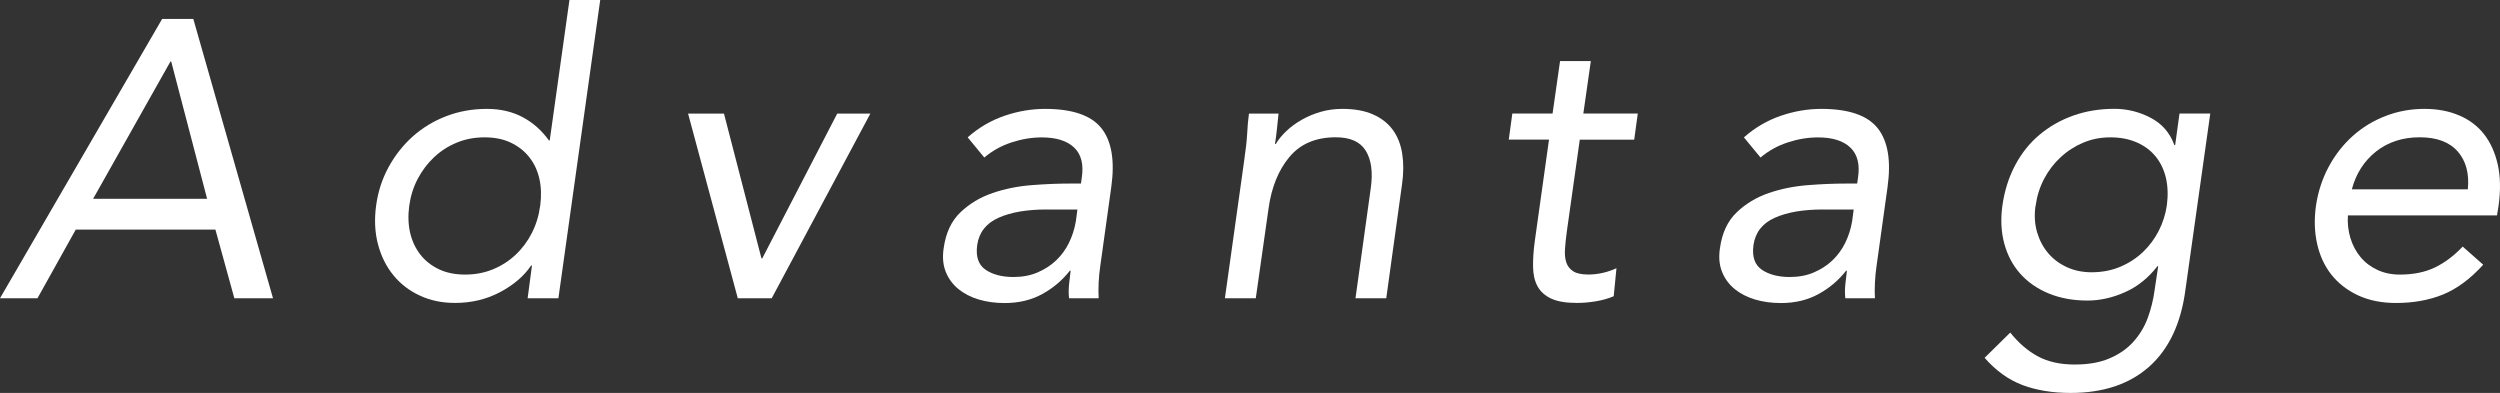
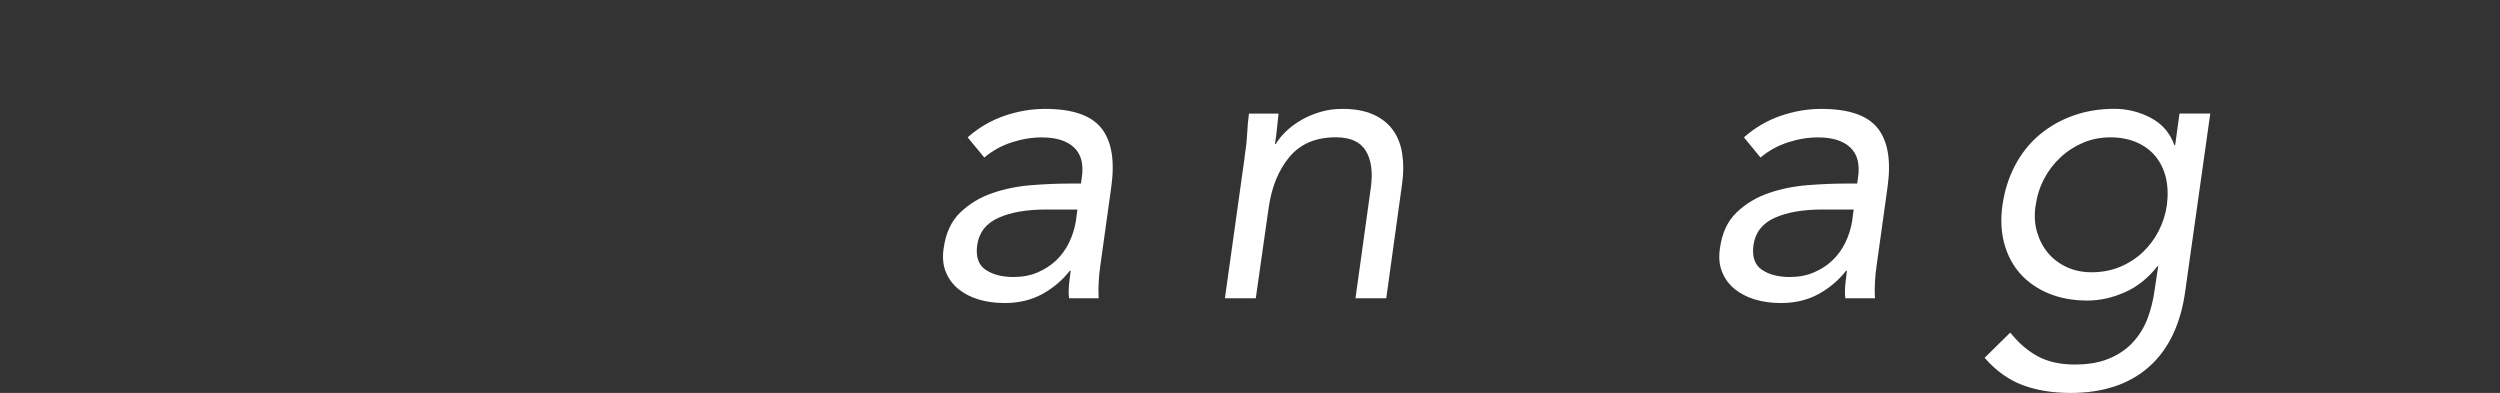
<svg xmlns="http://www.w3.org/2000/svg" id="_レイヤー_2" viewBox="0 0 443.59 69.72" width="443.59" height="69.72">
  <rect x="0" y="0" width="443.59" height="69.72" fill="#333333" stroke="none" />
  <defs>
    <style>.cls-1{fill:#fff;stroke-width:0px;}</style>
  </defs>
  <g id="_デザイン">
-     <path class="cls-1" d="M28.77,3.36h5.53l14.14,49.56h-6.86l-3.36-12.18H13.44l-6.79,12.18H0L28.77,3.36ZM30.38,10.92h-.14l-13.72,24.36h20.23l-6.37-24.36Z" />
-     <path class="cls-1" d="M94.38,47.11h-.14c-1.26,1.87-3.09,3.44-5.5,4.72-2.4,1.28-5.08,1.92-8.01,1.92-2.29,0-4.36-.43-6.23-1.3-1.87-.86-3.43-2.06-4.69-3.6-1.26-1.54-2.17-3.36-2.73-5.46-.56-2.1-.68-4.39-.35-6.86.33-2.47,1.06-4.76,2.21-6.86,1.14-2.1,2.58-3.92,4.3-5.46,1.73-1.54,3.71-2.74,5.95-3.6,2.24-.86,4.64-1.29,7.21-1.29,2.38,0,4.49.49,6.34,1.47,1.84.98,3.39,2.36,4.66,4.13h.14l3.5-24.92h5.46l-7.42,52.92h-5.46l.77-5.81ZM95.85,36.54c.23-1.73.19-3.33-.14-4.79-.33-1.47-.92-2.75-1.79-3.85s-1.96-1.96-3.29-2.59c-1.33-.63-2.88-.94-4.65-.94s-3.42.31-4.94.94c-1.52.63-2.86,1.49-4.02,2.59-1.17,1.1-2.14,2.38-2.91,3.85-.77,1.47-1.27,3.07-1.5,4.79-.23,1.73-.17,3.33.17,4.8.35,1.47.96,2.75,1.82,3.85.86,1.1,1.96,1.96,3.29,2.59s2.88.94,4.65.94,3.42-.31,4.94-.94c1.52-.63,2.86-1.49,4.02-2.59,1.17-1.1,2.12-2.38,2.87-3.85.75-1.47,1.24-3.07,1.47-4.8Z" />
-     <path class="cls-1" d="M136.93,52.92h-6.02l-8.82-32.76h6.37l6.65,25.69h.14l13.3-25.69h5.88l-17.5,32.76Z" />
    <path class="cls-1" d="M171.71,24.36c1.96-1.73,4.14-3,6.54-3.82,2.4-.82,4.8-1.22,7.17-1.22,4.85,0,8.19,1.14,10.01,3.43,1.82,2.29,2.4,5.76,1.75,10.43l-1.96,14.07c-.14.93-.23,1.9-.28,2.91-.05,1-.05,1.92,0,2.76h-5.25c-.09-.75-.09-1.58,0-2.48.09-.91.19-1.72.28-2.41h-.14c-1.31,1.68-2.93,3.06-4.87,4.13-1.94,1.07-4.17,1.61-6.68,1.61-1.68,0-3.22-.21-4.62-.63s-2.6-1.04-3.6-1.85c-1-.82-1.75-1.83-2.24-3.04-.49-1.21-.62-2.61-.38-4.2.37-2.71,1.36-4.83,2.97-6.37,1.61-1.54,3.51-2.68,5.71-3.43,2.19-.75,4.5-1.21,6.93-1.4,2.43-.19,4.64-.28,6.65-.28h2.1l.14-.98c.37-2.38-.07-4.18-1.33-5.39-1.26-1.21-3.17-1.82-5.74-1.82-1.77,0-3.56.29-5.36.88-1.8.58-3.42,1.48-4.86,2.69l-2.94-3.57ZM185.71,37.17c-3.5,0-6.35.49-8.54,1.47-2.19.98-3.45,2.59-3.78,4.83-.28,2.05.21,3.51,1.47,4.38,1.26.86,2.92,1.3,4.97,1.3,1.59,0,3.01-.27,4.27-.81,1.26-.54,2.36-1.25,3.29-2.13.93-.89,1.69-1.92,2.28-3.12.58-1.19.99-2.46,1.22-3.81l.28-2.1h-5.46Z" />
    <path class="cls-1" d="M220.83,27.93c.23-1.49.39-2.89.46-4.2.07-1.31.17-2.5.32-3.57h5.25c-.09.89-.19,1.77-.28,2.66-.09.89-.21,1.8-.35,2.73h.14c.47-.79,1.1-1.56,1.89-2.31.79-.75,1.7-1.41,2.73-2,1.03-.58,2.15-1.05,3.36-1.4,1.21-.35,2.5-.52,3.85-.52,2.15,0,3.95.33,5.42.98,1.47.65,2.64,1.56,3.5,2.73.86,1.17,1.42,2.58,1.68,4.24.26,1.66.25,3.46-.03,5.42l-2.8,20.23h-5.46l2.73-19.67c.37-2.75.07-4.92-.91-6.51-.98-1.59-2.75-2.38-5.32-2.38-3.55,0-6.29,1.17-8.23,3.5-1.94,2.33-3.17,5.37-3.69,9.1l-2.27,15.96h-5.48l3.5-24.99Z" />
-     <path class="cls-1" d="M289.97,24.78h-9.66l-2.31,16.38c-.14,1.07-.25,2.07-.31,2.97-.07.91,0,1.7.21,2.38.21.68.62,1.21,1.22,1.61.61.4,1.52.59,2.73.59.79,0,1.62-.09,2.48-.28.86-.19,1.69-.47,2.49-.84l-.49,4.97c-.98.42-2.05.72-3.22.91-1.17.19-2.26.28-3.29.28-1.96,0-3.49-.26-4.58-.77-1.1-.51-1.9-1.24-2.42-2.17-.51-.93-.78-2.09-.8-3.46-.02-1.38.08-2.91.31-4.59l2.52-17.99h-7.14l.63-4.62h7.14l1.33-9.31h5.46l-1.33,9.31h9.66l-.63,4.62Z" />
    <path class="cls-1" d="M309.45,24.36c1.96-1.73,4.14-3,6.54-3.82,2.4-.82,4.79-1.22,7.17-1.22,4.85,0,8.19,1.14,10.01,3.43,1.82,2.29,2.4,5.76,1.75,10.43l-1.96,14.07c-.14.93-.23,1.9-.28,2.91-.05,1-.05,1.92,0,2.76h-5.25c-.09-.75-.09-1.58,0-2.48.09-.91.19-1.72.28-2.41h-.14c-1.31,1.68-2.93,3.06-4.87,4.13-1.94,1.07-4.16,1.61-6.68,1.61-1.68,0-3.22-.21-4.62-.63-1.4-.42-2.6-1.04-3.6-1.85-1-.82-1.75-1.83-2.24-3.04-.49-1.21-.62-2.61-.38-4.2.37-2.71,1.36-4.83,2.97-6.37,1.61-1.54,3.51-2.68,5.7-3.43,2.19-.75,4.5-1.21,6.93-1.4,2.43-.19,4.64-.28,6.65-.28h2.1l.14-.98c.37-2.38-.07-4.18-1.33-5.39-1.26-1.21-3.17-1.82-5.74-1.82-1.77,0-3.56.29-5.36.88-1.8.58-3.42,1.48-4.86,2.69l-2.94-3.57ZM323.45,37.17c-3.5,0-6.35.49-8.54,1.47-2.19.98-3.45,2.59-3.78,4.83-.28,2.05.21,3.51,1.47,4.38,1.26.86,2.92,1.3,4.97,1.3,1.59,0,3.01-.27,4.27-.81,1.26-.54,2.36-1.25,3.29-2.13.93-.89,1.69-1.92,2.28-3.12.58-1.19.99-2.46,1.22-3.81l.28-2.1h-5.46Z" />
    <path class="cls-1" d="M387.77,51.45c-.79,5.97-2.94,10.51-6.44,13.62-3.5,3.1-8.14,4.65-13.93,4.65-3.22,0-6.07-.47-8.54-1.4-2.47-.93-4.71-2.54-6.72-4.83l4.55-4.48c1.49,1.87,3.14,3.28,4.94,4.24,1.8.96,3.96,1.43,6.47,1.43s4.49-.36,6.2-1.09c1.7-.72,3.12-1.7,4.23-2.94,1.12-1.24,1.97-2.65,2.56-4.24.58-1.59.99-3.24,1.22-4.97l.63-4.2h-.14c-1.63,2.1-3.56,3.64-5.78,4.62-2.22.98-4.42,1.47-6.61,1.47-2.57,0-4.87-.42-6.9-1.26-2.03-.84-3.71-2.01-5.04-3.5-1.33-1.49-2.27-3.27-2.83-5.32-.56-2.05-.68-4.29-.35-6.72.37-2.66,1.13-5.06,2.27-7.21,1.14-2.15,2.59-3.96,4.34-5.42,1.75-1.47,3.75-2.6,5.99-3.4,2.24-.79,4.67-1.19,7.28-1.19,2.24,0,4.38.52,6.41,1.58,2.03,1.05,3.44,2.67,4.23,4.86h.14l.77-5.6h5.46l-4.41,31.29ZM361.17,36.54c-.23,1.68-.14,3.23.28,4.66.42,1.42,1.07,2.66,1.96,3.71.89,1.05,1.99,1.88,3.32,2.49,1.33.61,2.79.91,4.38.91,1.87,0,3.57-.33,5.11-.98,1.54-.65,2.88-1.53,4.03-2.62,1.14-1.1,2.08-2.36,2.8-3.78.72-1.42,1.2-2.93,1.43-4.51.23-1.77.17-3.4-.17-4.87-.35-1.47-.97-2.74-1.85-3.82-.89-1.07-2.01-1.9-3.36-2.48-1.35-.58-2.89-.88-4.62-.88s-3.34.31-4.83.94c-1.49.63-2.84,1.49-4.02,2.59-1.19,1.1-2.17,2.38-2.94,3.85-.77,1.47-1.27,3.07-1.5,4.79Z" />
-     <path class="cls-1" d="M440.61,46.97c-2.29,2.52-4.67,4.28-7.14,5.29-2.47,1-5.25,1.5-8.33,1.5-2.57,0-4.82-.46-6.75-1.36-1.94-.91-3.51-2.14-4.73-3.68-1.21-1.54-2.05-3.36-2.52-5.46-.47-2.1-.54-4.34-.21-6.72.37-2.52,1.13-4.84,2.27-6.96,1.14-2.12,2.57-3.94,4.27-5.46,1.7-1.52,3.64-2.7,5.81-3.54,2.17-.84,4.47-1.26,6.9-1.26,2.29,0,4.34.38,6.16,1.16,1.82.77,3.3,1.89,4.44,3.36,1.14,1.47,1.95,3.27,2.42,5.39.47,2.12.51,4.54.14,7.24l-.28,1.75h-26.46c-.09,1.4.06,2.74.45,4.03.4,1.28.99,2.4,1.79,3.36.79.96,1.78,1.71,2.97,2.27,1.19.56,2.53.84,4.03.84,2.38,0,4.44-.42,6.19-1.26,1.75-.84,3.4-2.08,4.94-3.71l3.64,3.22ZM437.88,33.6c.28-2.8-.32-5.04-1.79-6.72-1.47-1.68-3.72-2.52-6.75-2.52s-5.61.84-7.74,2.52c-2.12,1.68-3.56,3.92-4.3,6.72h20.58Z" />
  </g>
</svg>